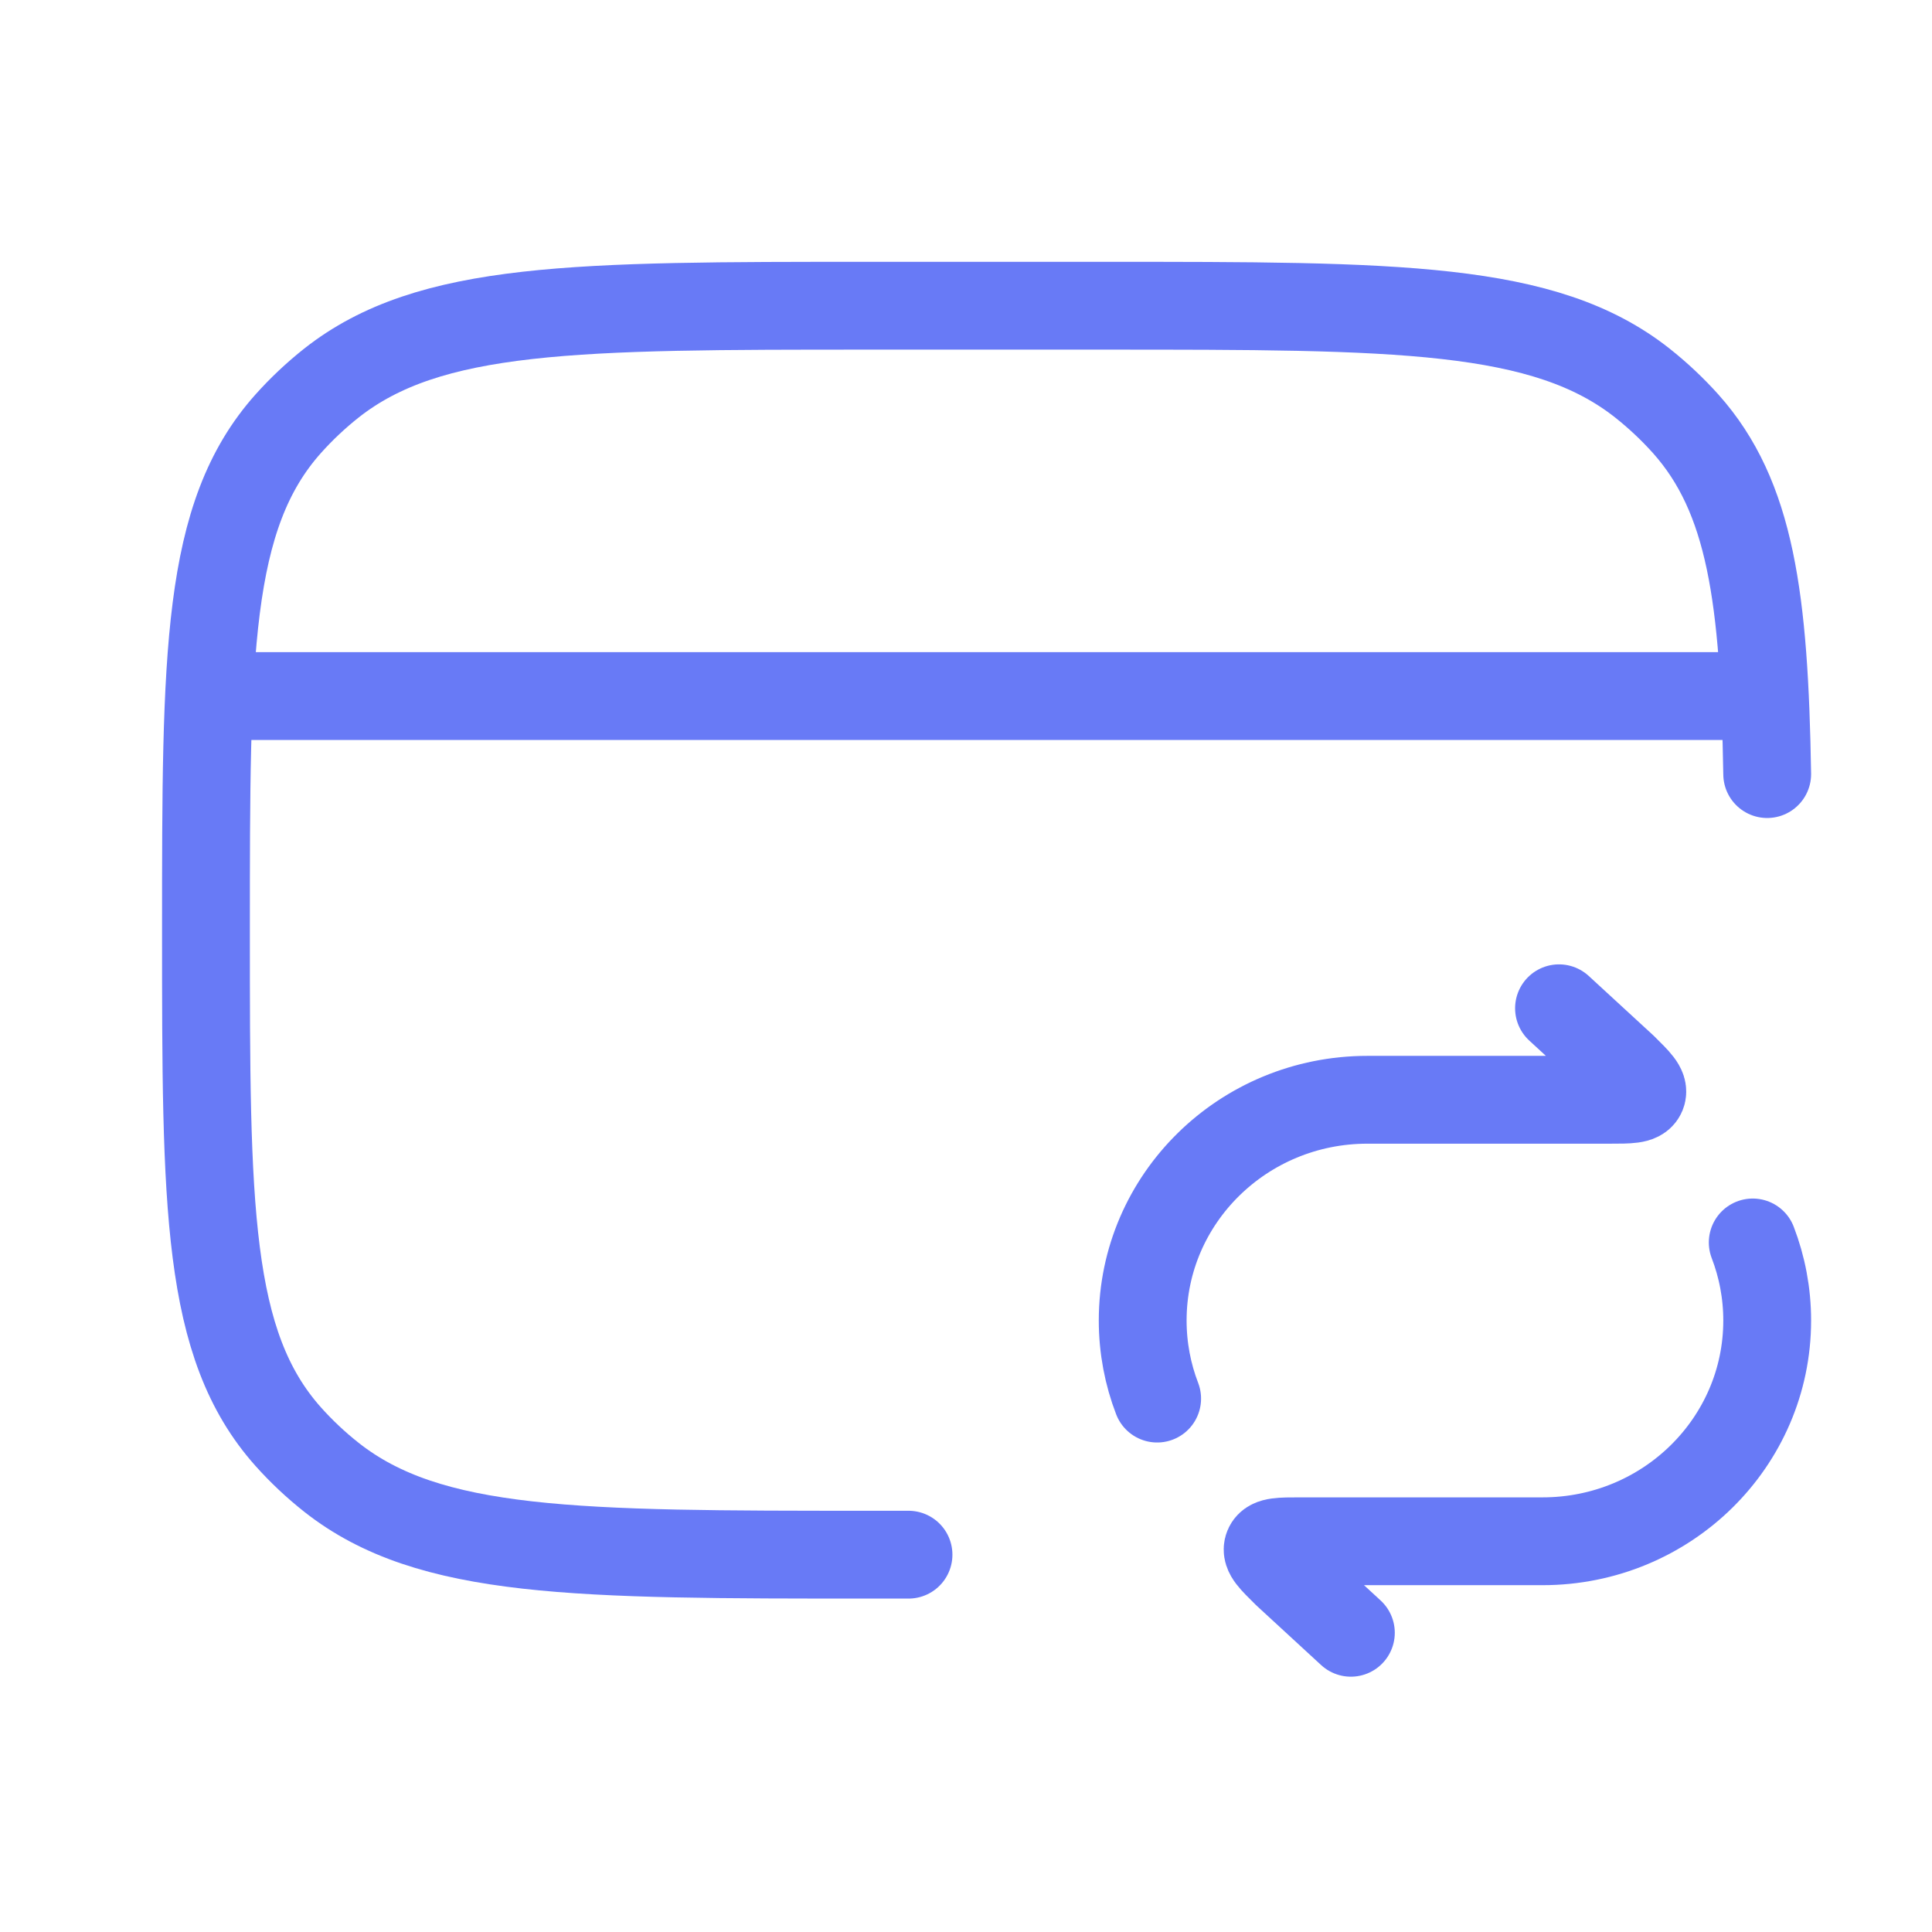
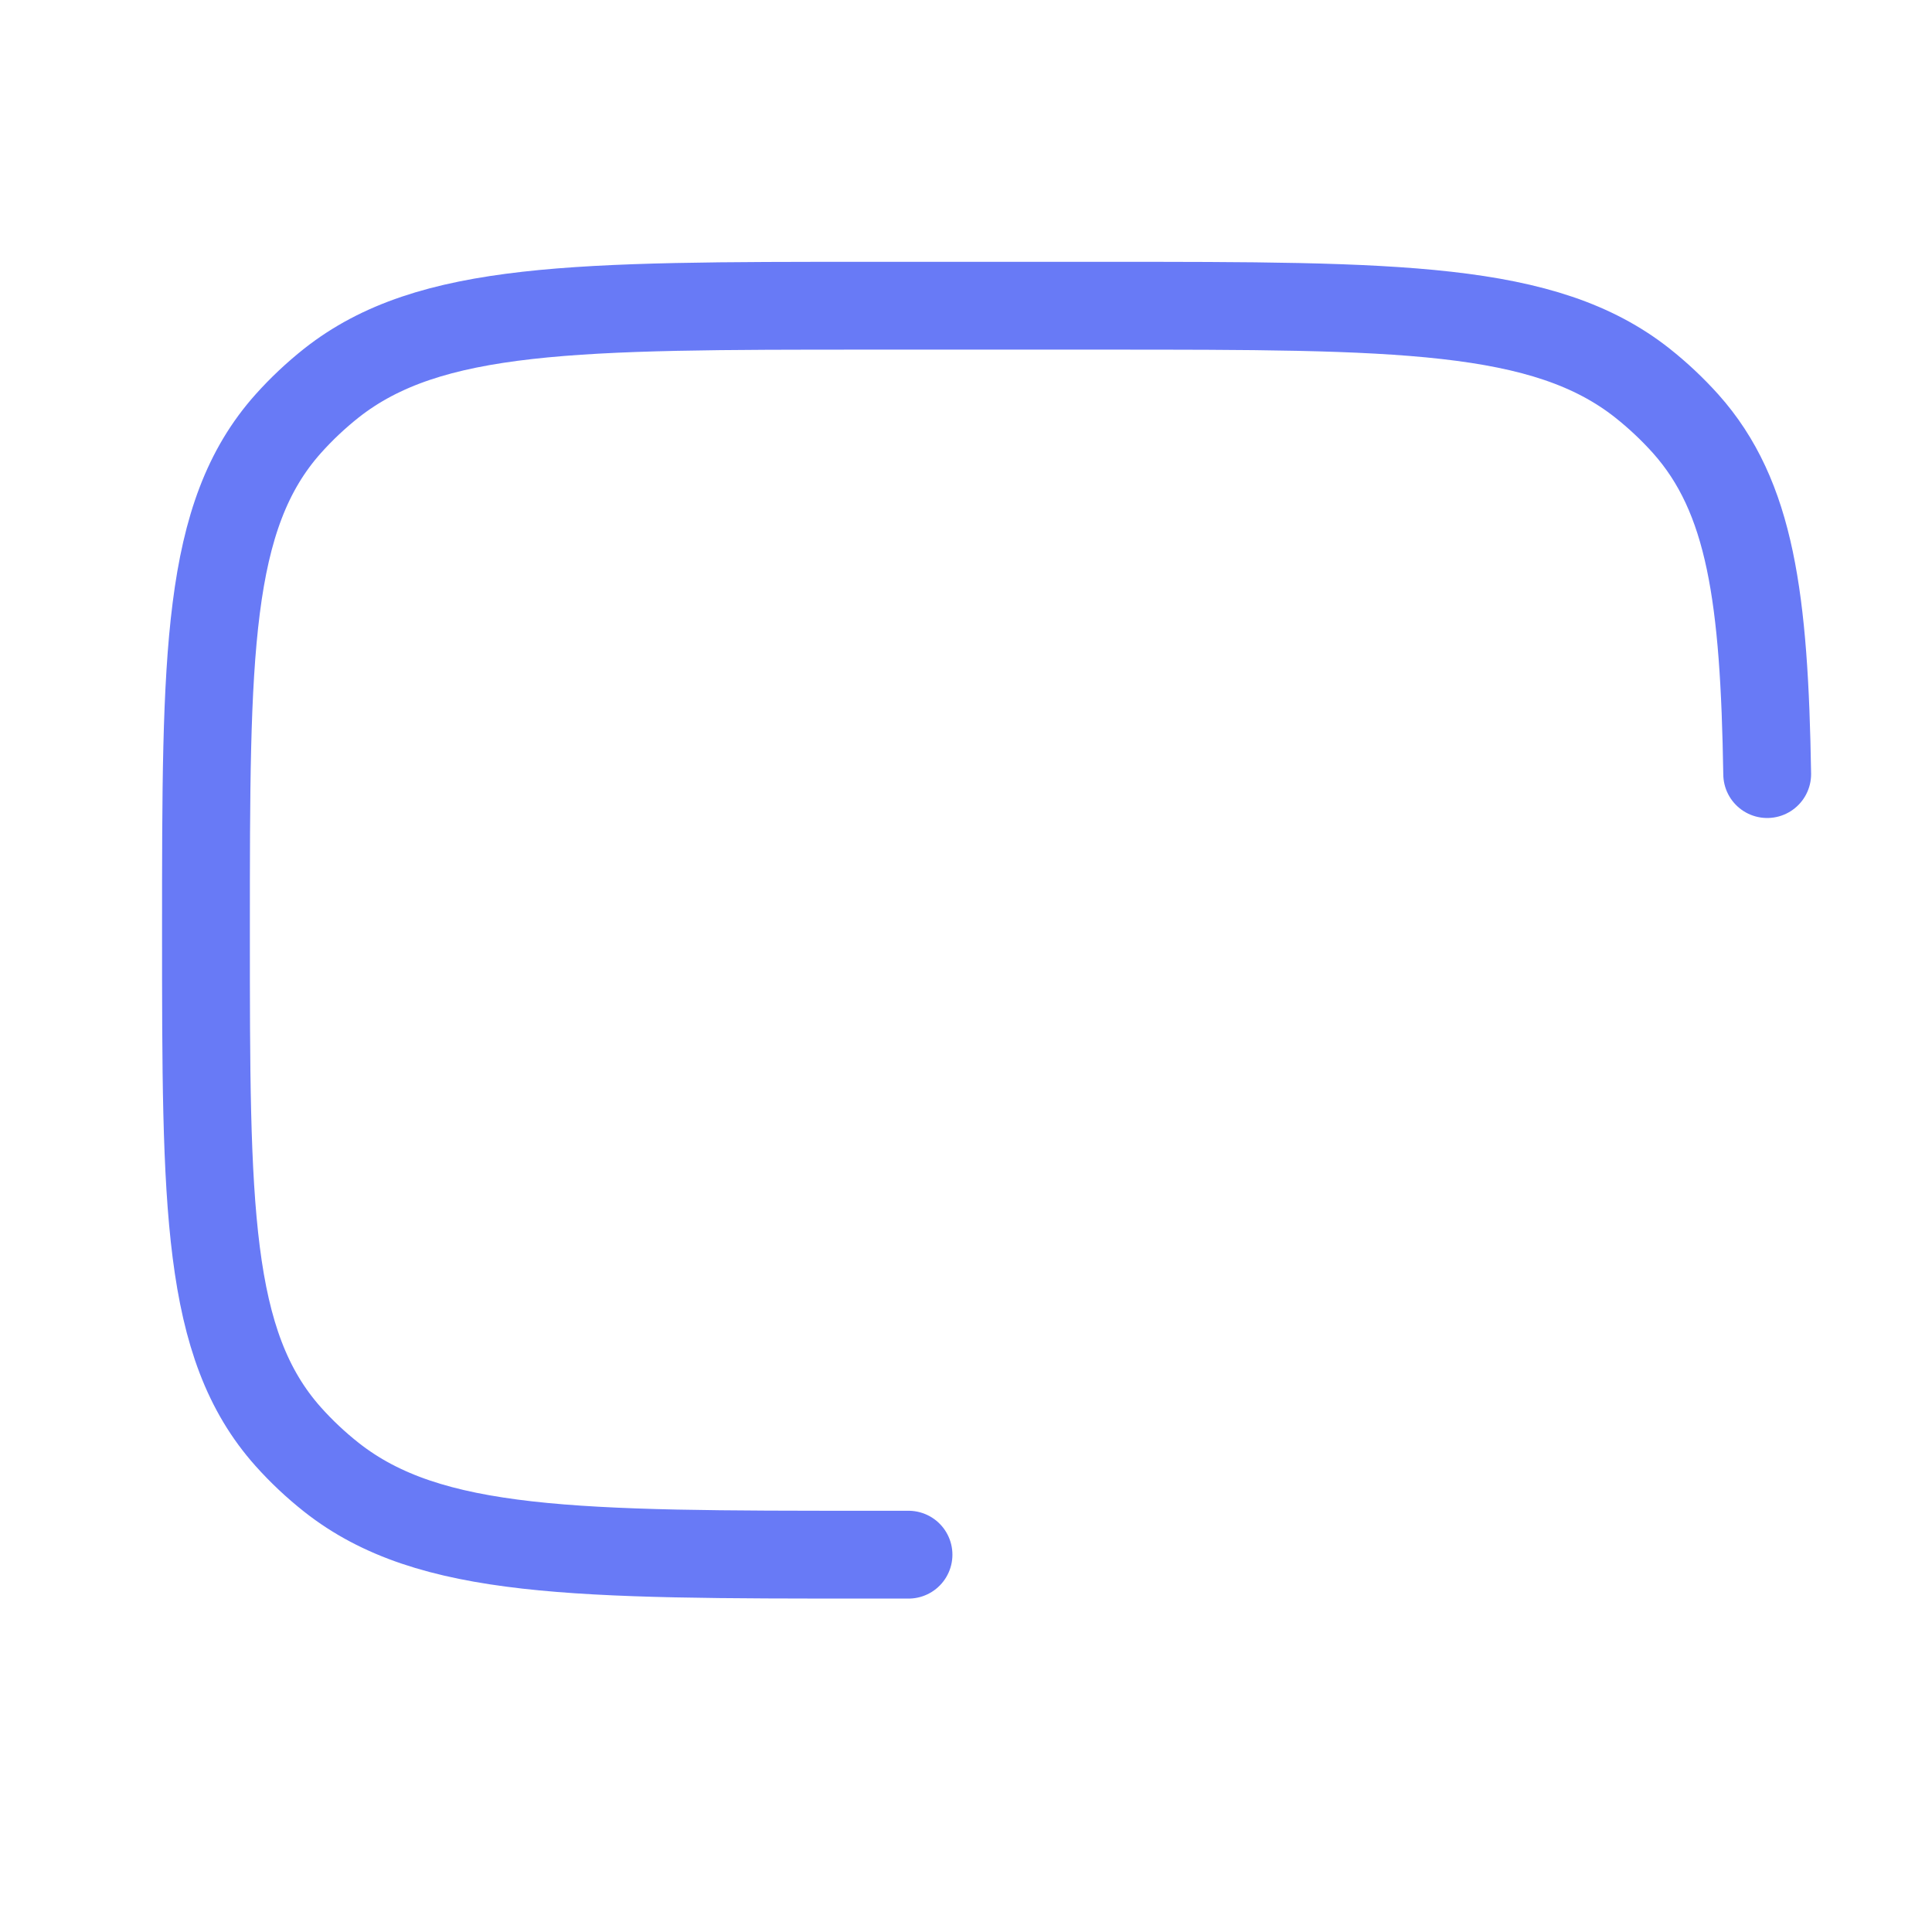
<svg xmlns="http://www.w3.org/2000/svg" width="33" height="33" viewBox="0 0 33 33" fill="none">
  <path d="M30.185 13.222C30.136 10.22 29.905 8.485 28.793 7.239C28.567 6.987 28.319 6.754 28.053 6.543C26.38 5.222 23.873 5.222 18.86 5.222H14.857C9.844 5.222 7.337 5.222 5.662 6.542C5.396 6.753 5.148 6.986 4.922 7.239C3.518 8.813 3.518 11.173 3.518 15.889C3.518 20.605 3.518 22.963 4.922 24.538C5.148 24.791 5.395 25.023 5.662 25.234C7.337 26.555 9.844 26.555 14.857 26.555H15.518" stroke="#687AF6" stroke-width="1.5" stroke-linecap="round" stroke-linejoin="round" />
-   <path d="M3.518 11.889H30.185" stroke="#687AF6" stroke-width="1.5" stroke-linejoin="round" />
-   <path d="M26.629 17.222L27.728 18.233C27.966 18.468 28.085 18.585 28.044 18.685C28.002 18.785 27.832 18.785 27.494 18.785H23.356C21.236 18.785 19.518 20.473 19.518 22.555C19.518 23.025 19.606 23.476 19.765 23.889M23.074 27.889L21.976 26.878C21.737 26.643 21.618 26.526 21.66 26.426C21.701 26.326 21.872 26.326 22.209 26.326H26.348C28.468 26.326 30.185 24.638 30.185 22.555C30.185 22.086 30.097 21.636 29.938 21.222" stroke="#687AF6" stroke-width="1.5" stroke-linecap="round" stroke-linejoin="round" />
</svg>